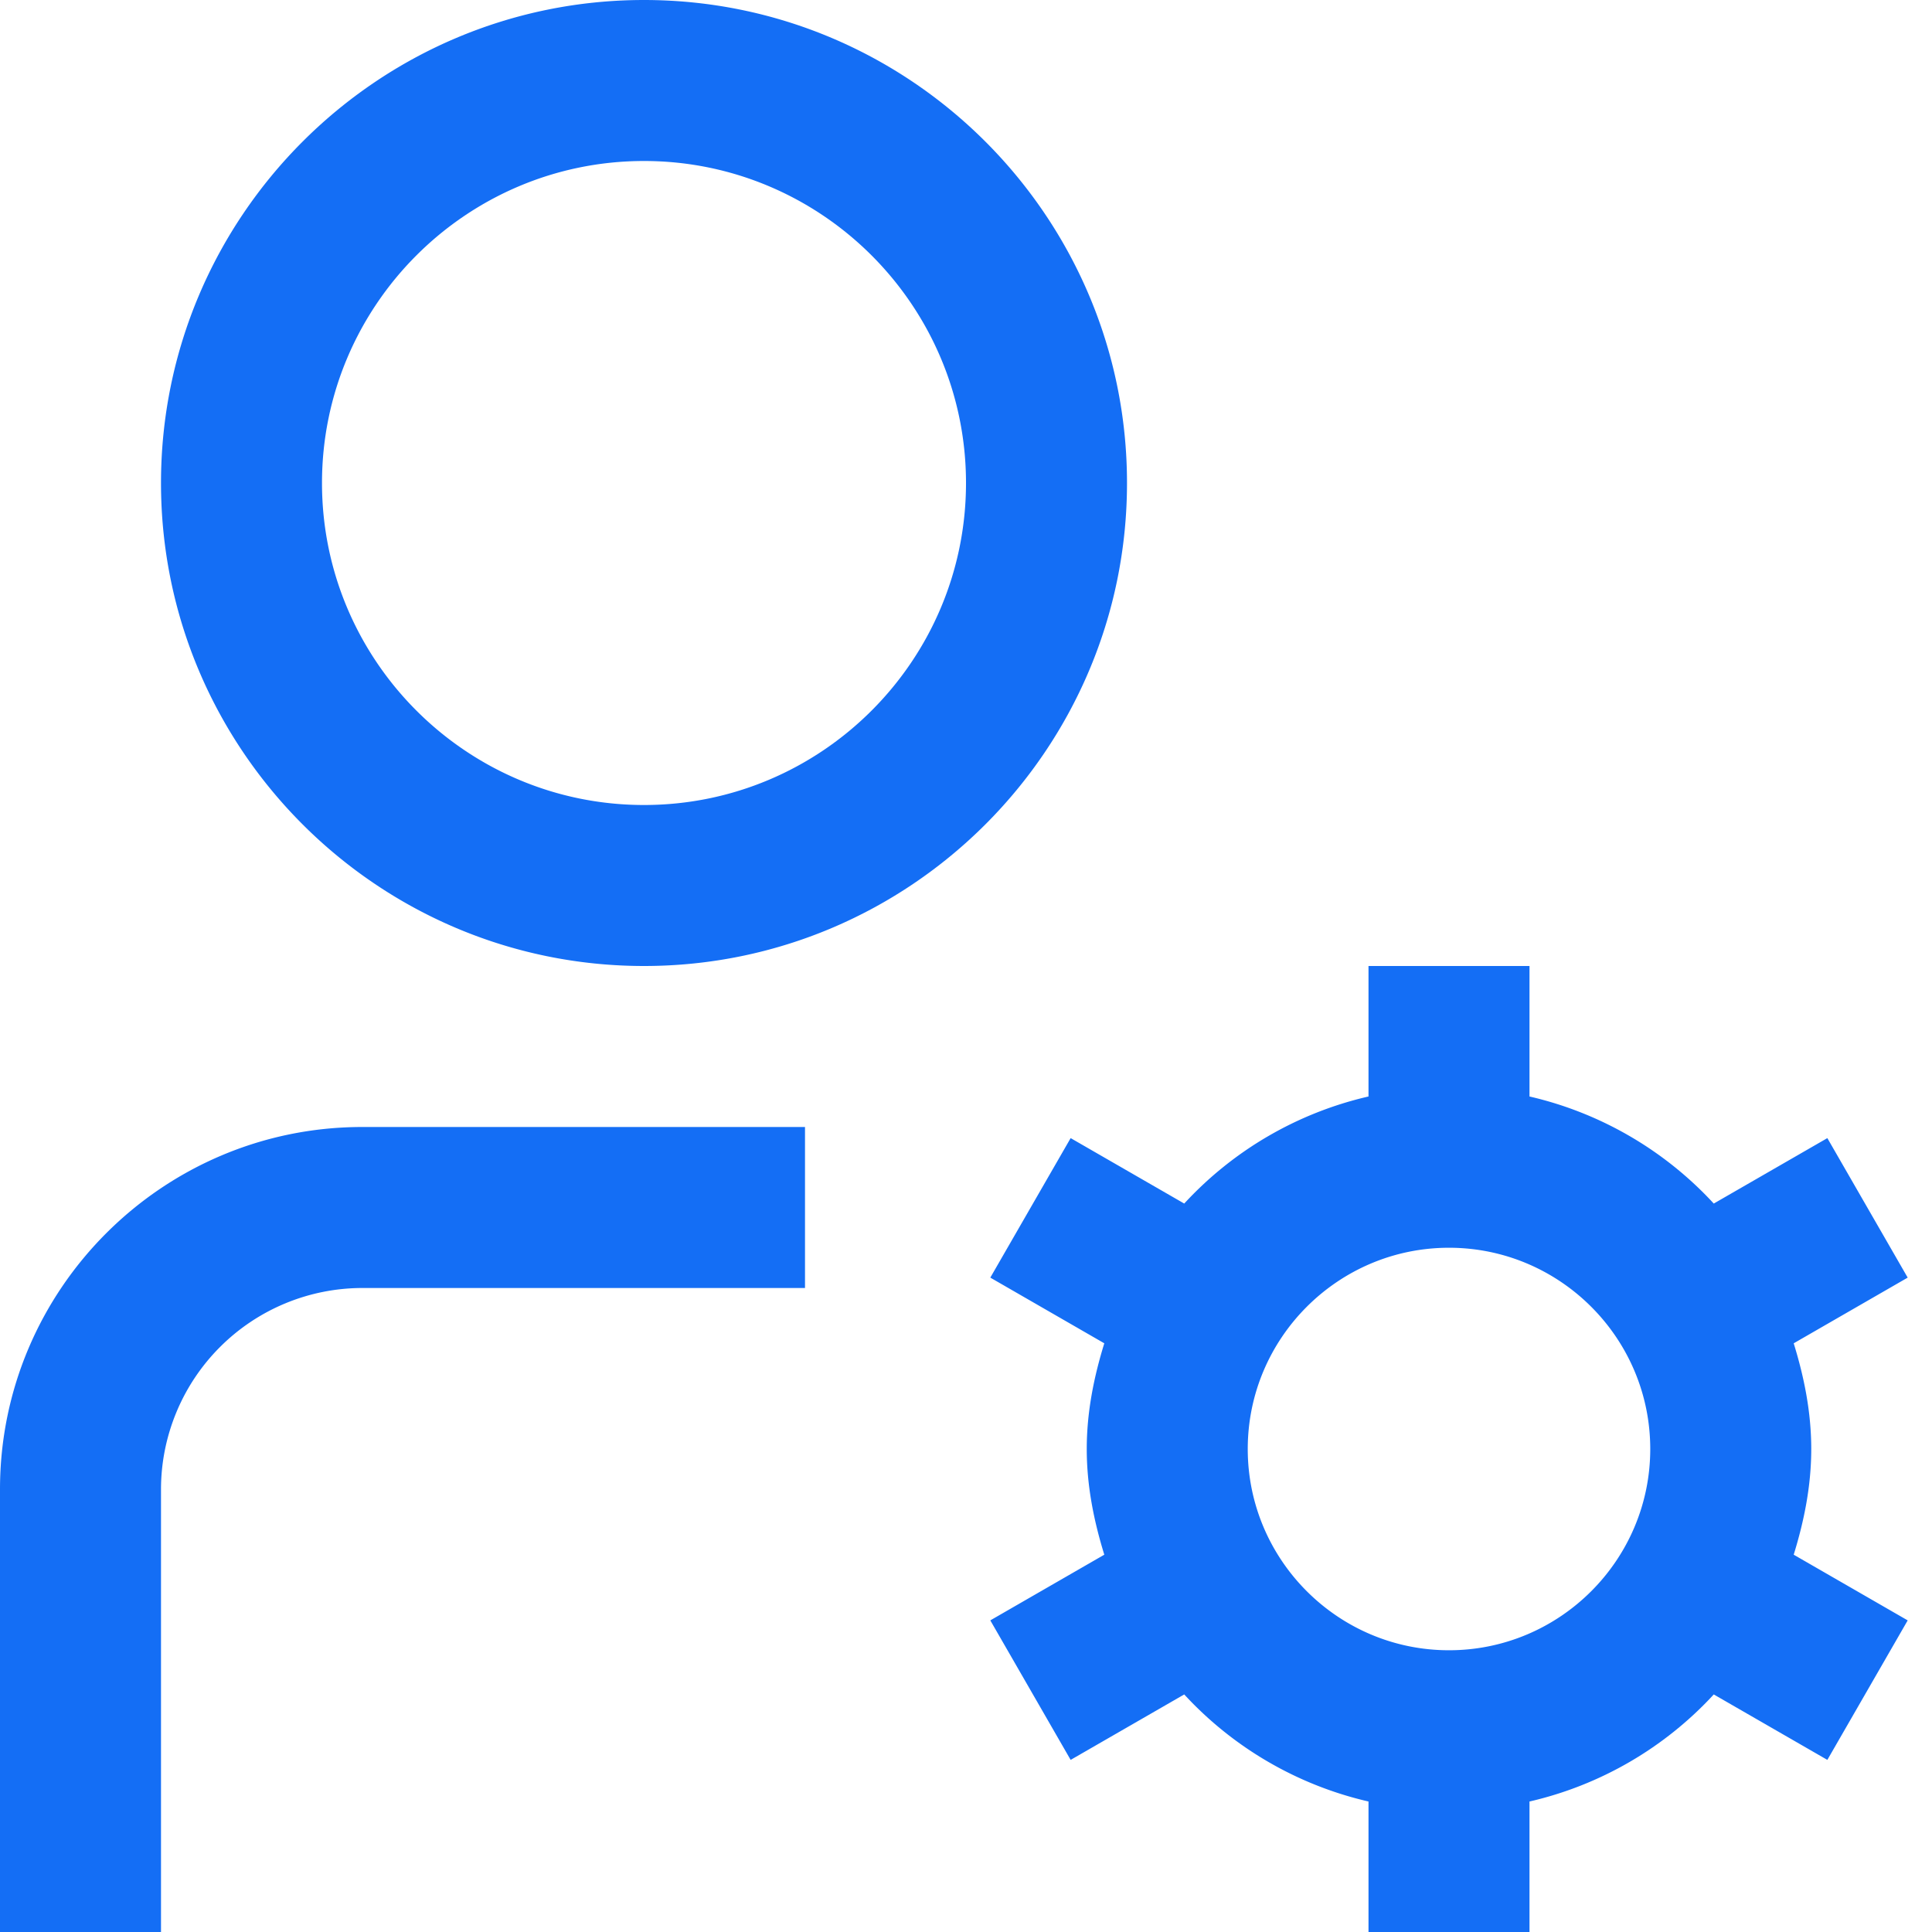
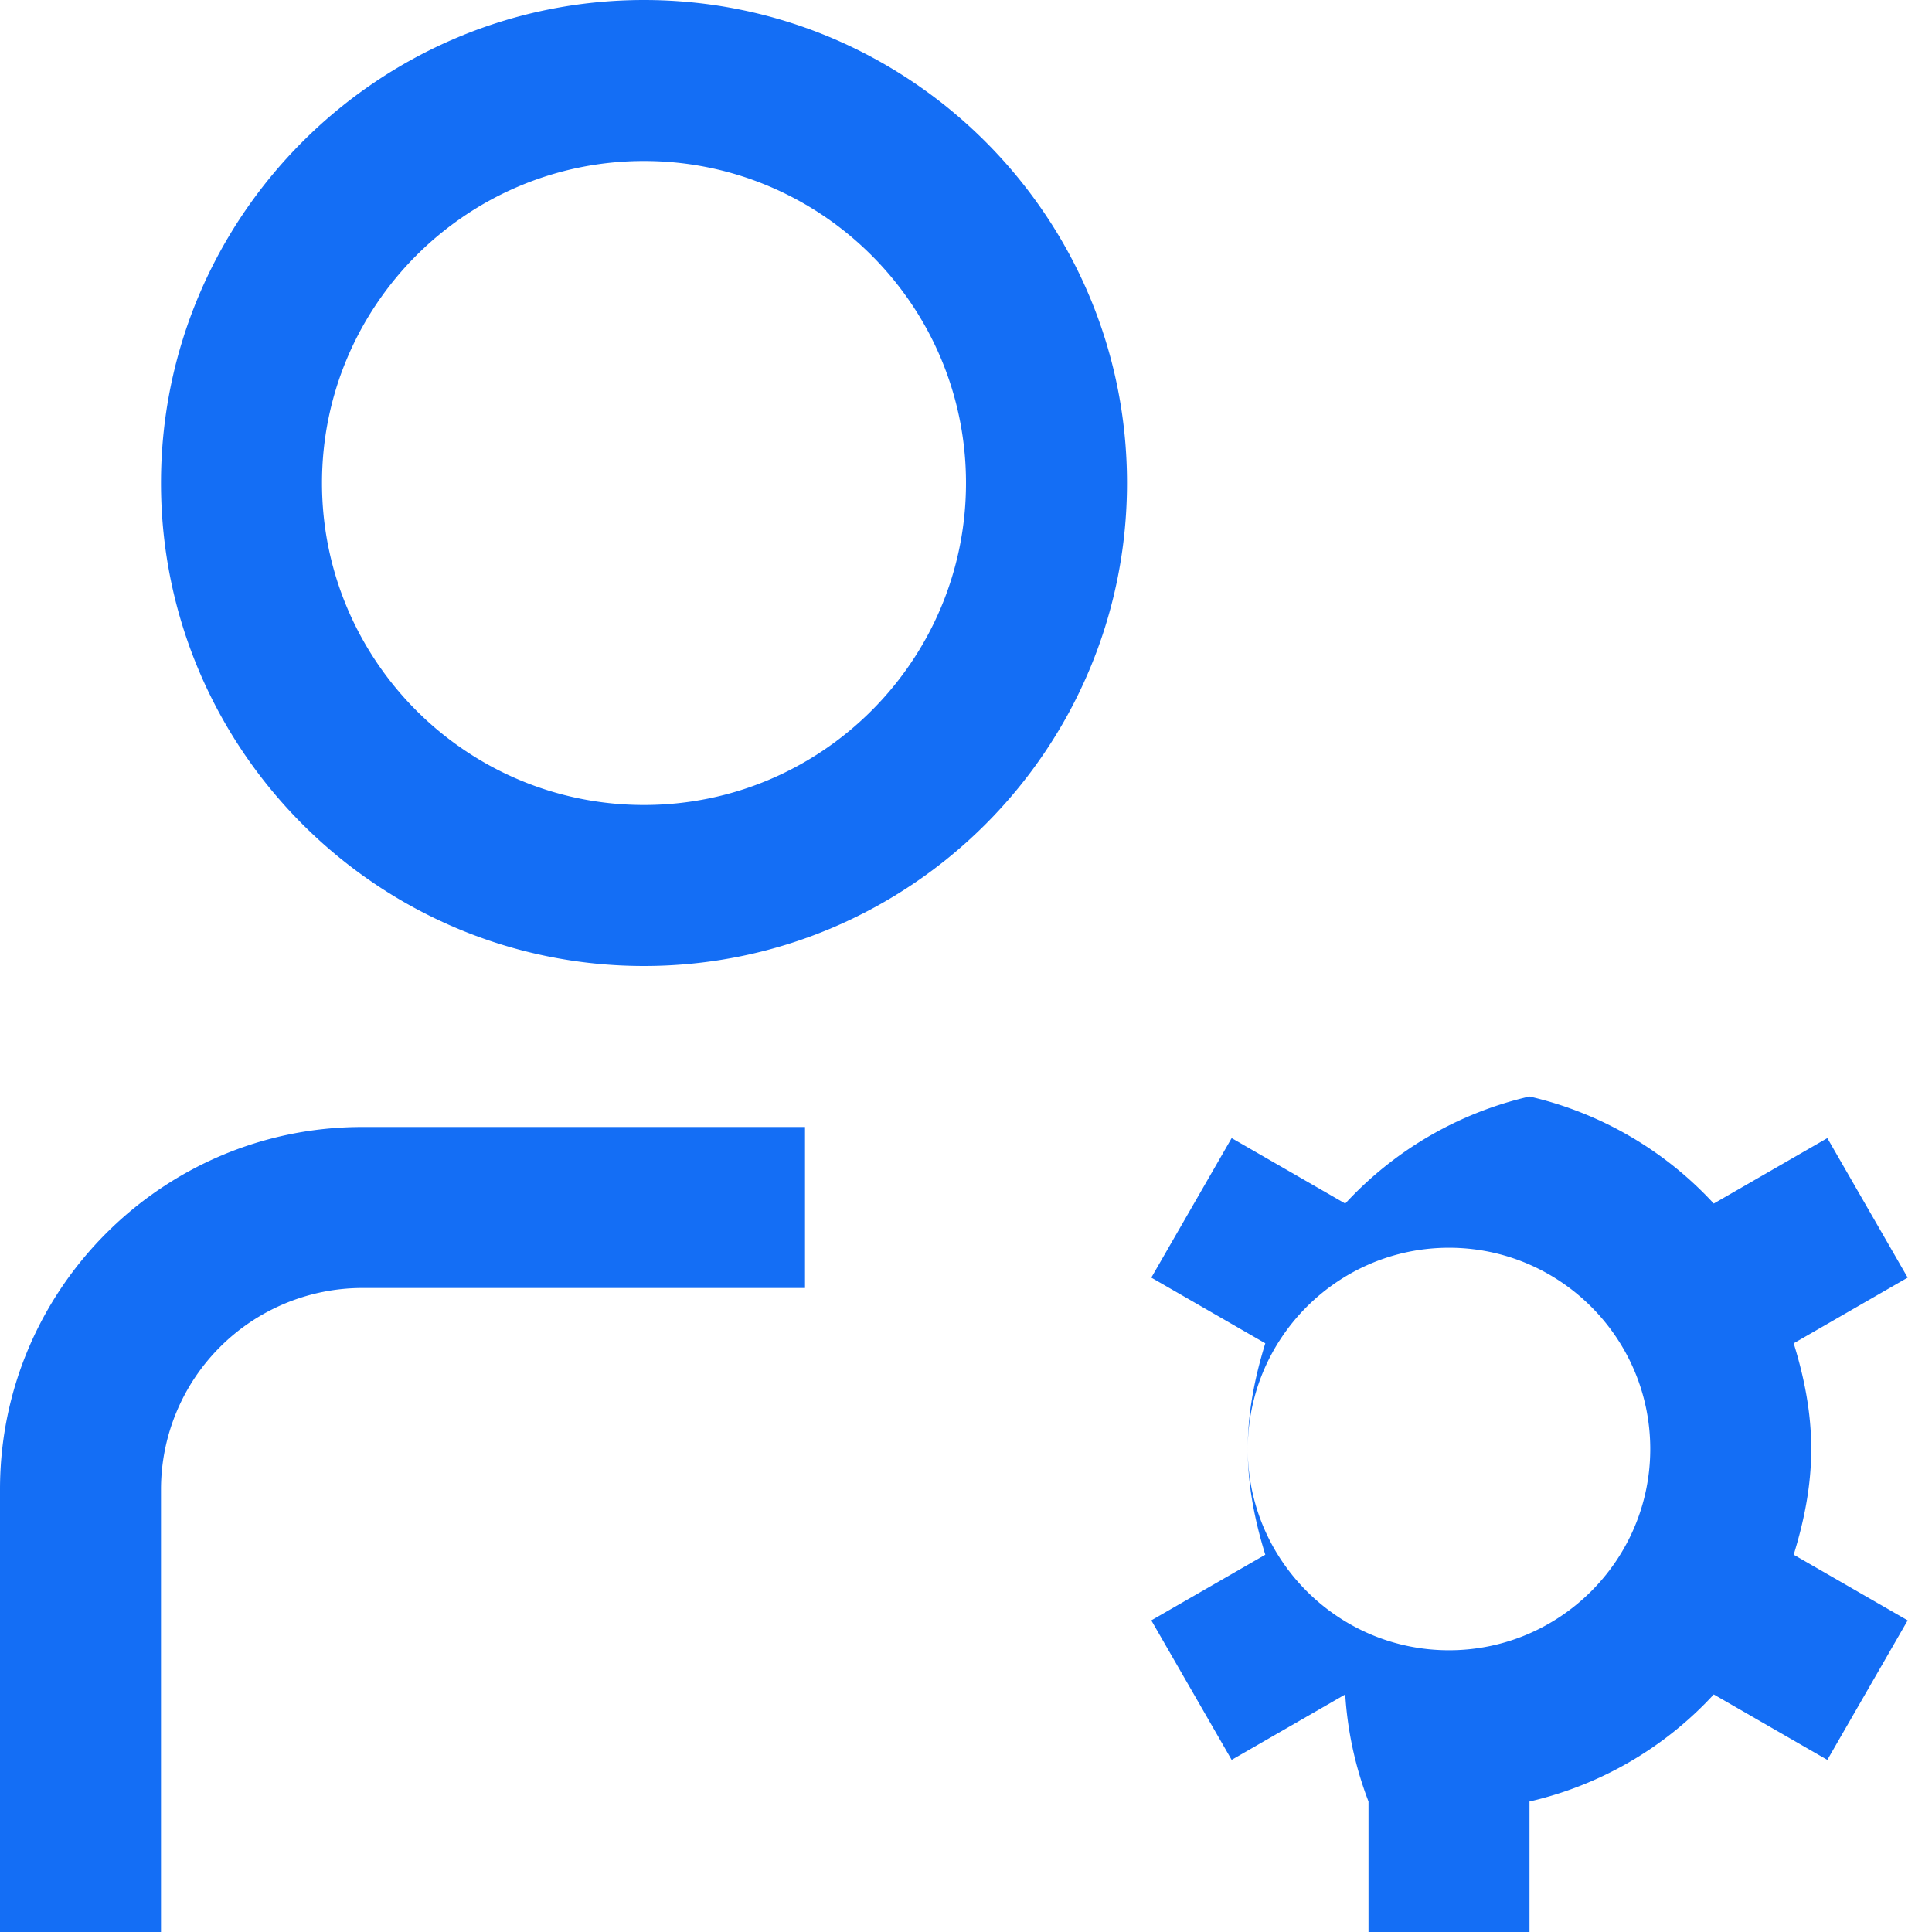
<svg xmlns="http://www.w3.org/2000/svg" version="1.1" width="512" height="512" x="0" y="0" viewBox="0 0 24 24" style="enable-background:new 0 0 512 512" xml:space="preserve" class="">
  <g>
-     <path d="M8 0C4.691 0 2 2.691 2 6s2.691 6 6 6 6-2.691 6-6-2.691-6-6-6Zm0 10c-2.206 0-4-1.794-4-4s1.794-4 4-4 4 1.794 4 4-1.794 4-4 4Zm-3.5 4H10v2H4.5A2.503 2.503 0 0 0 2 18.5V24H0v-5.5C0 16.019 2.019 14 4.5 14Zm18 4c0-.46-.089-.895-.218-1.313l1.416-.816-.998-1.733-1.411.813A4.485 4.485 0 0 0 19 13.621V12h-2v1.621a4.481 4.481 0 0 0-2.289 1.33l-1.411-.813-.998 1.733 1.416.816c-.129.418-.218.853-.218 1.313s.089.895.218 1.313l-1.416.816.998 1.733 1.411-.813A4.485 4.485 0 0 0 17 22.379V24h2v-1.621a4.481 4.481 0 0 0 2.289-1.33l1.411.813.998-1.733-1.416-.816c.129-.418.218-.853.218-1.313ZM18 20.5c-1.378 0-2.5-1.122-2.5-2.5s1.122-2.5 2.5-2.5 2.5 1.122 2.5 2.5-1.122 2.5-2.5 2.5Z" fill="#146ef5" opacity="1" data-original="#000000" />
+     <path d="M8 0C4.691 0 2 2.691 2 6s2.691 6 6 6 6-2.691 6-6-2.691-6-6-6Zm0 10c-2.206 0-4-1.794-4-4s1.794-4 4-4 4 1.794 4 4-1.794 4-4 4Zm-3.5 4H10v2H4.5A2.503 2.503 0 0 0 2 18.5V24H0v-5.5C0 16.019 2.019 14 4.5 14Zm18 4c0-.46-.089-.895-.218-1.313l1.416-.816-.998-1.733-1.411.813A4.485 4.485 0 0 0 19 13.621V12v1.621a4.481 4.481 0 0 0-2.289 1.33l-1.411-.813-.998 1.733 1.416.816c-.129.418-.218.853-.218 1.313s.089.895.218 1.313l-1.416.816.998 1.733 1.411-.813A4.485 4.485 0 0 0 17 22.379V24h2v-1.621a4.481 4.481 0 0 0 2.289-1.33l1.411.813.998-1.733-1.416-.816c.129-.418.218-.853.218-1.313ZM18 20.5c-1.378 0-2.5-1.122-2.5-2.5s1.122-2.5 2.5-2.5 2.5 1.122 2.5 2.5-1.122 2.5-2.5 2.5Z" fill="#146ef5" opacity="1" data-original="#000000" />
  </g>
</svg>